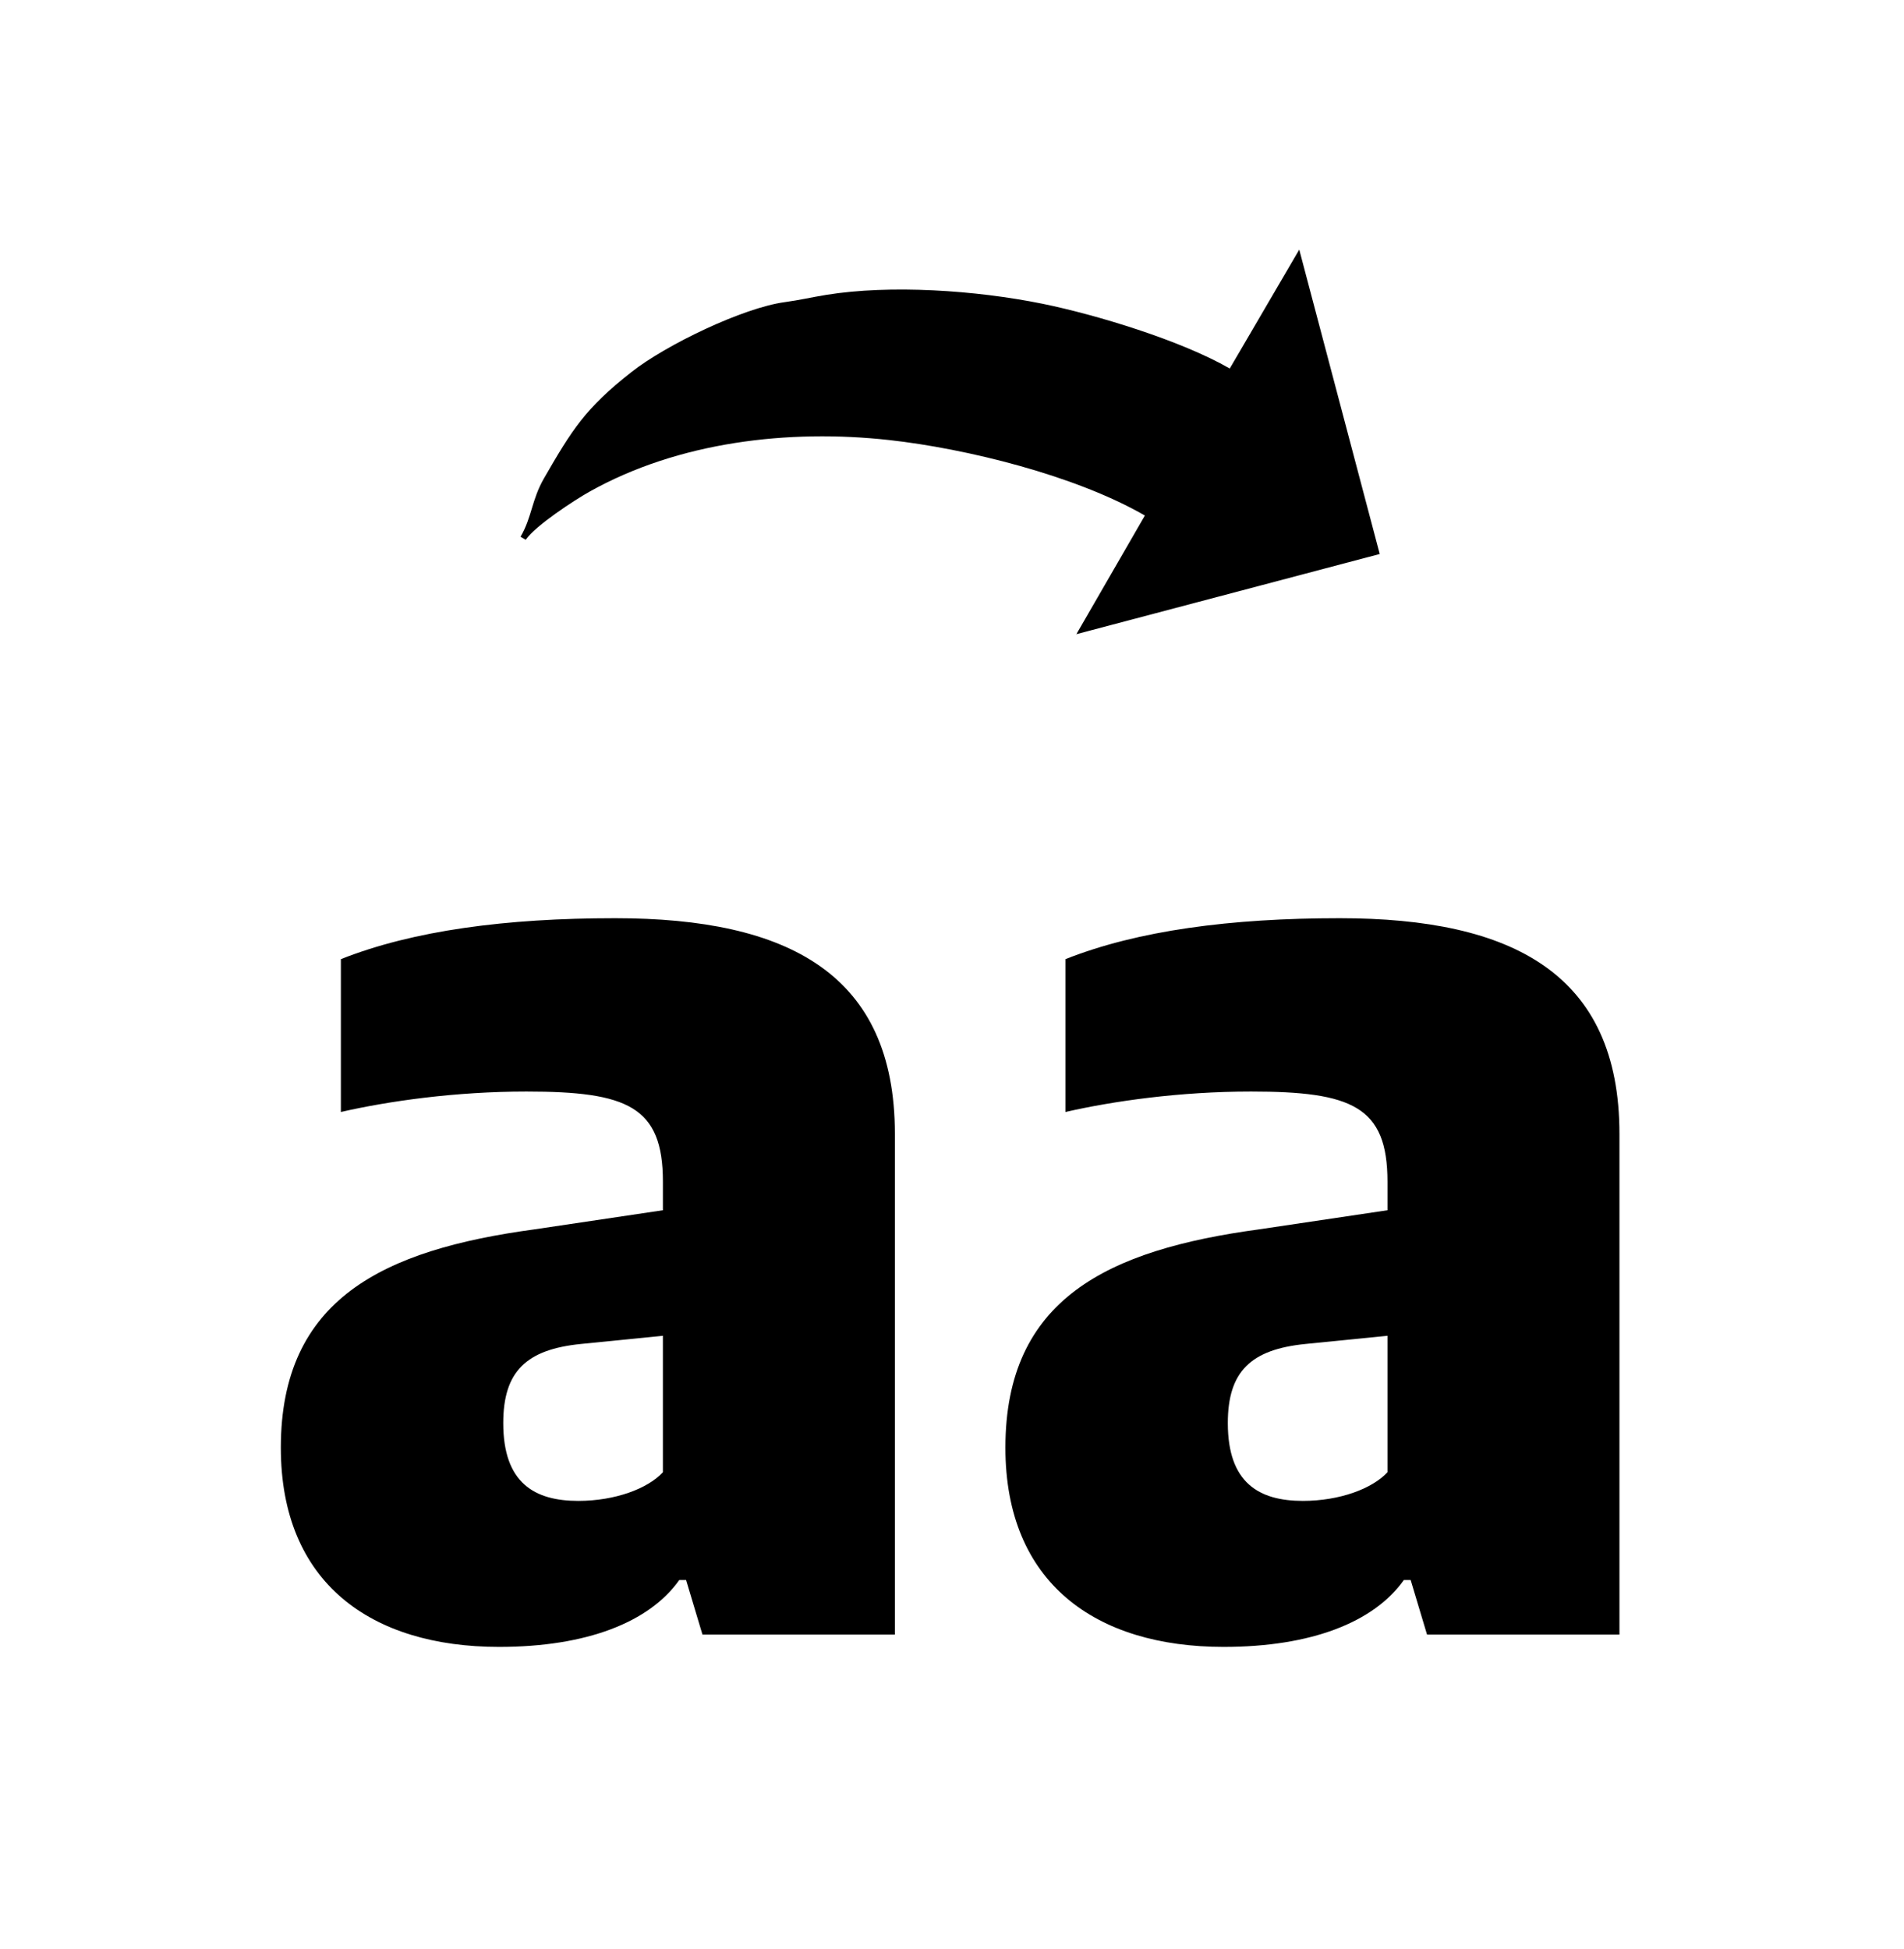
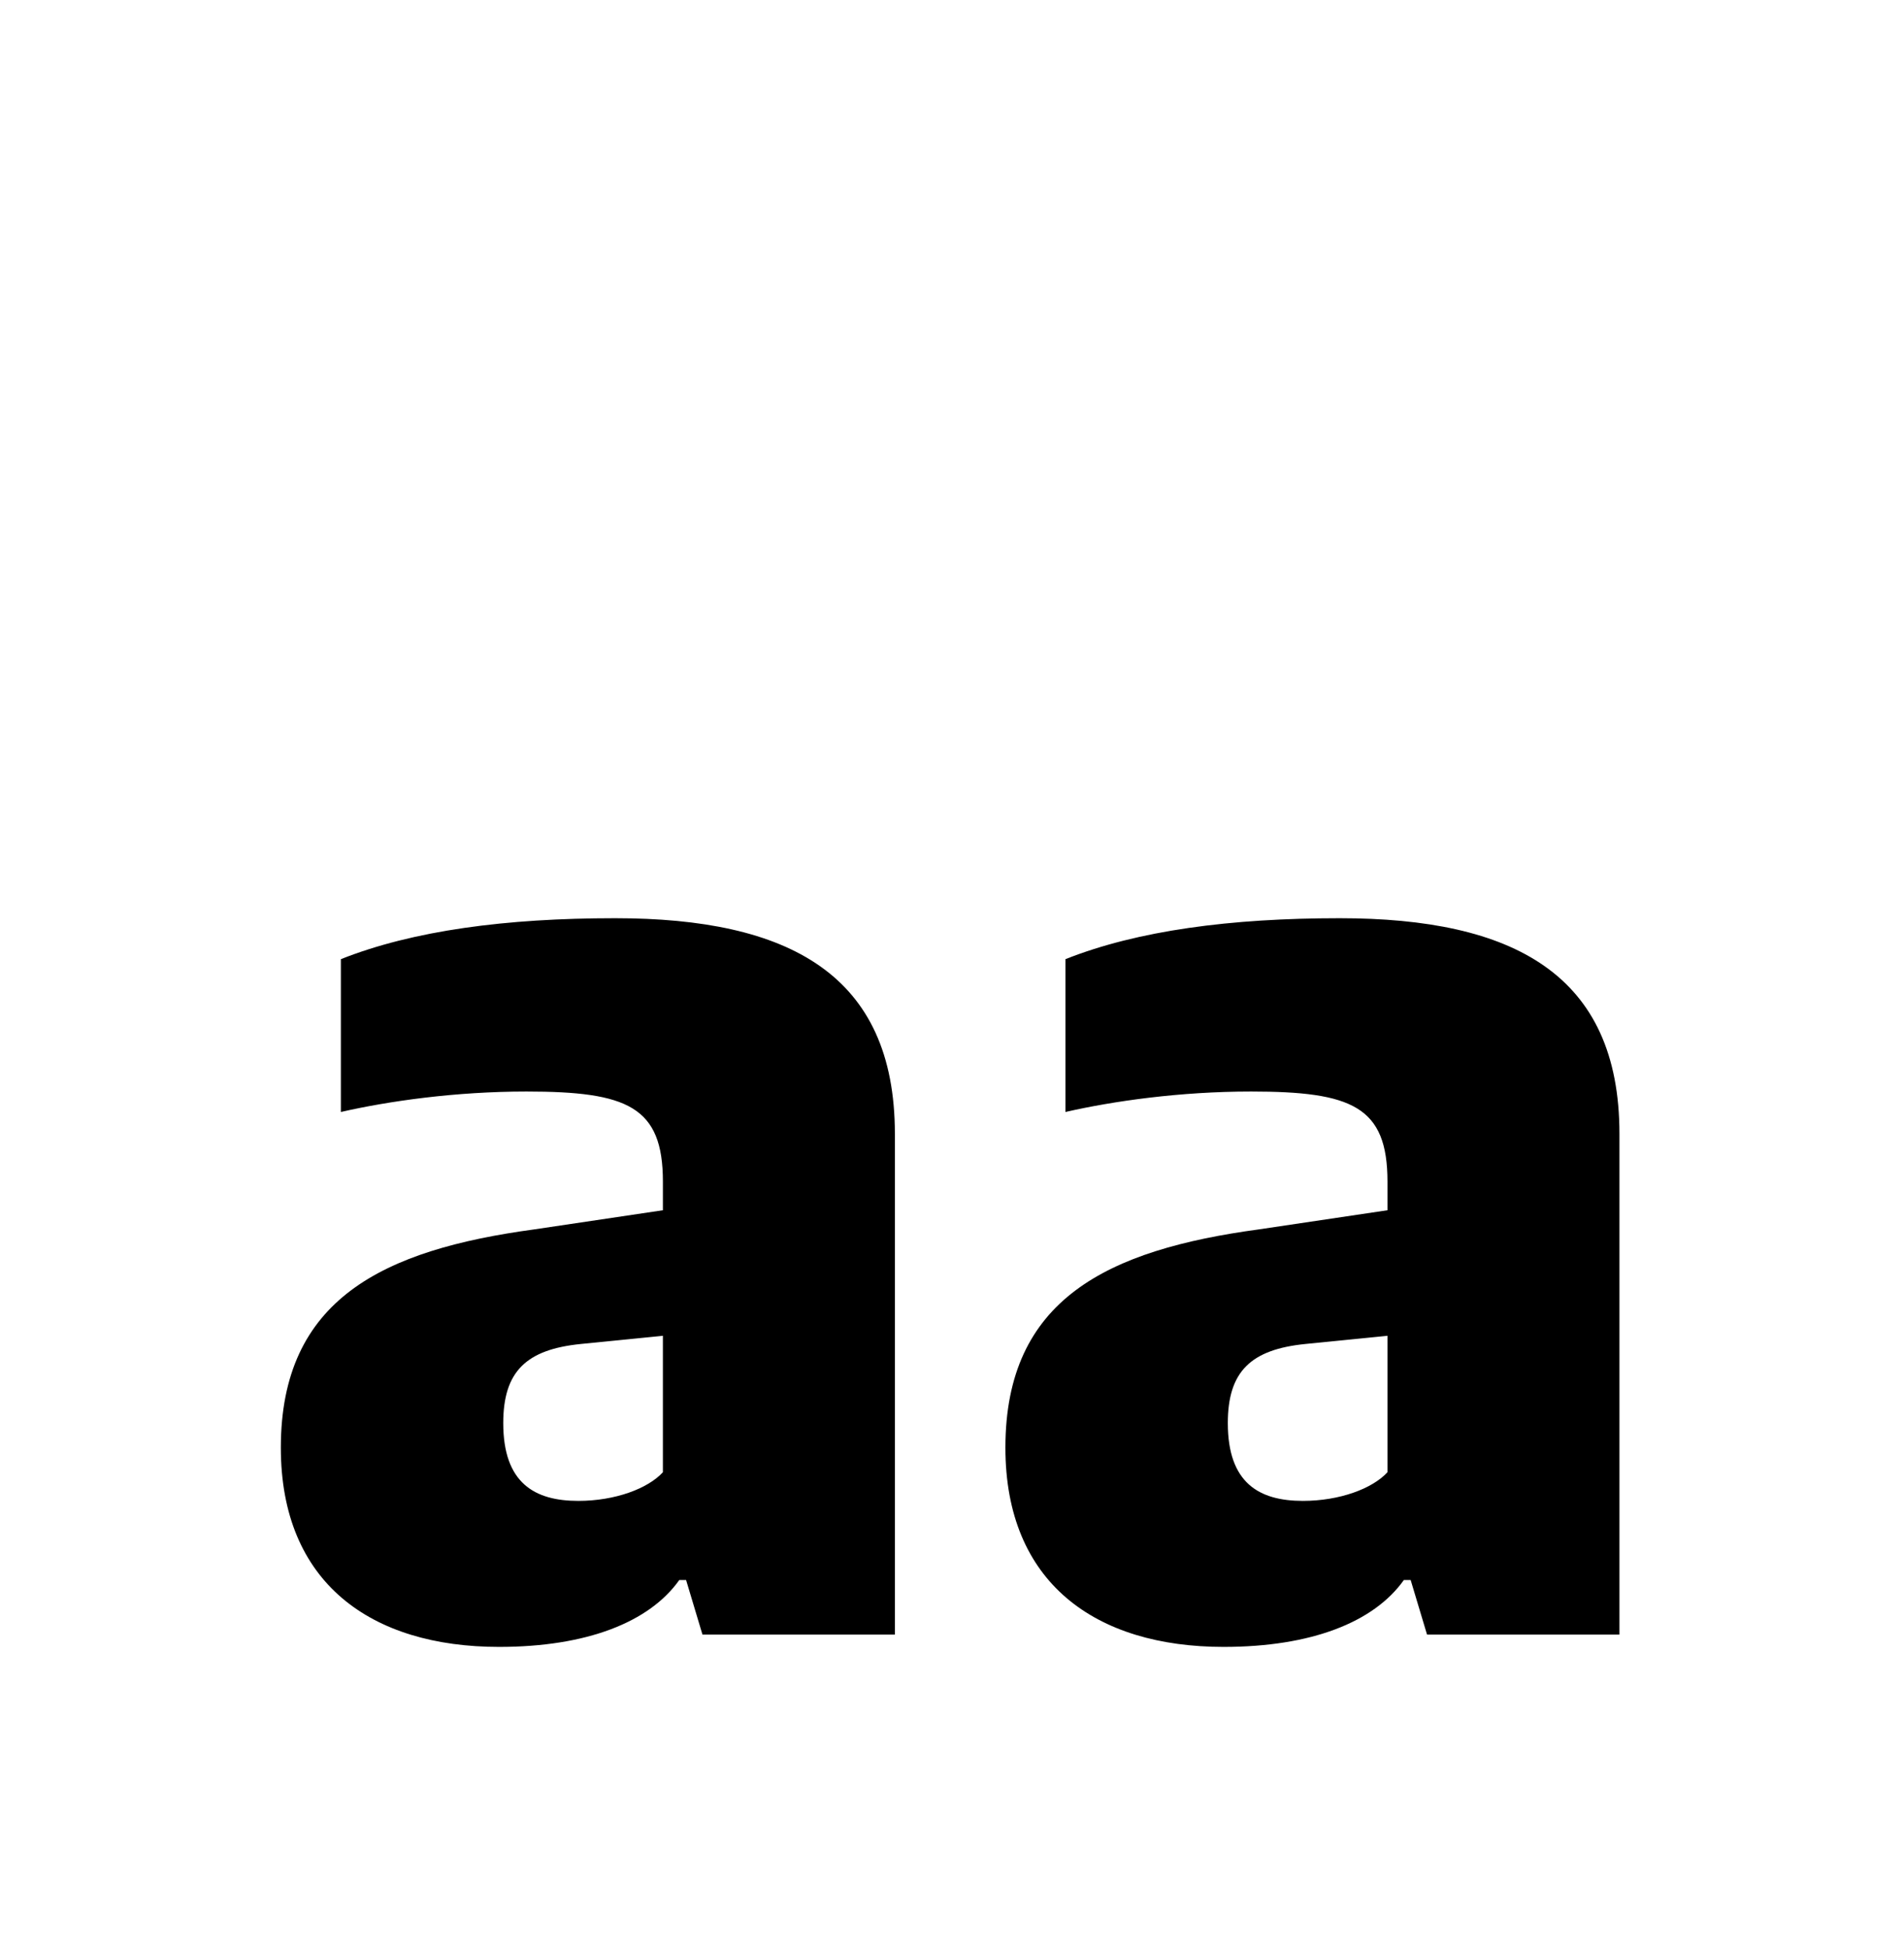
<svg xmlns="http://www.w3.org/2000/svg" xml:space="preserve" width="25.857mm" height="26.467mm" version="1.1" style="shape-rendering:geometricPrecision; text-rendering:geometricPrecision; image-rendering:optimizeQuality; fill-rule:evenodd; clip-rule:evenodd" viewBox="0 0 2585.72 2646.68">
  <defs>
    <style type="text/css">
   
    .fil1 {fill:black}
    .fil0 {fill:black;fill-rule:nonzero}
   
  </style>
  </defs>
  <g id="Layer_x0020_1">
    <path class="fil0" d="M785.36 2038.19c-59.3,0 -101.92,-24.09 -101.92,-105.63 0,-70.42 31.5,-100.07 105.62,-107.48l111.19 -11.12 0 185.31c-20.38,22.24 -64.86,38.92 -114.89,38.92zm-107.48 198.28c118.6,0 203.84,-33.36 244.61,-90.8l9.26 0 22.24 74.12 261.29 0 0 -680.09c0,-216.81 -144.54,-292.79 -379.89,-292.79 -148.25,0 -274.26,16.68 -372.47,55.6l0 207.54c64.86,-14.82 155.66,-27.79 252.02,-27.79 137.13,0 185.31,20.38 185.31,122.3l0 38.92 -174.19 25.94c-205.69,27.8 -344.68,94.51 -344.68,296.5 0,183.45 122.31,270.55 296.5,270.55zm1091.48 -198.28c-59.3,0 -101.92,-24.09 -101.92,-105.63 0,-70.42 31.5,-100.07 105.62,-107.48l111.19 -11.12 0 185.31c-20.38,22.24 -64.86,38.92 -114.89,38.92zm-107.48 198.28c118.6,0 203.84,-33.36 244.61,-90.8l9.26 0 22.24 74.12 261.29 0 0 -680.09c0,-216.81 -144.54,-292.79 -379.89,-292.79 -148.25,0 -274.26,16.68 -372.47,55.6l0 207.54c64.86,-14.82 155.66,-27.79 252.02,-27.79 137.13,0 185.31,20.38 185.31,122.3l0 38.92 -174.19 25.94c-205.69,27.8 -344.68,94.51 -344.68,296.5 0,183.45 122.31,270.55 296.5,270.55z" />
-     <path class="fil1" d="M706.93 728.92l7.01 4.05c13.52,-19.5 66.56,-54 86.19,-65.03 121.05,-68.04 271.03,-85.49 407.46,-70.37 103.96,11.52 252.41,47.79 347.21,102.52l-93.02 161.11 411.95 -108.87 -109.29 -413.35 -94.38 161.48c-66.06,-38.14 -181.72,-73.2 -254.5,-88 -90.67,-18.42 -206.62,-26.04 -293.36,-12.05 -20.66,3.33 -36.04,7.11 -56.56,9.9 -56.3,7.62 -160.75,57.64 -208.39,95.14 -62.52,49.21 -80.45,78.18 -118.36,143.86 -17,29.44 -16.22,52.36 -31.96,79.61z" />
  </g>
</svg>